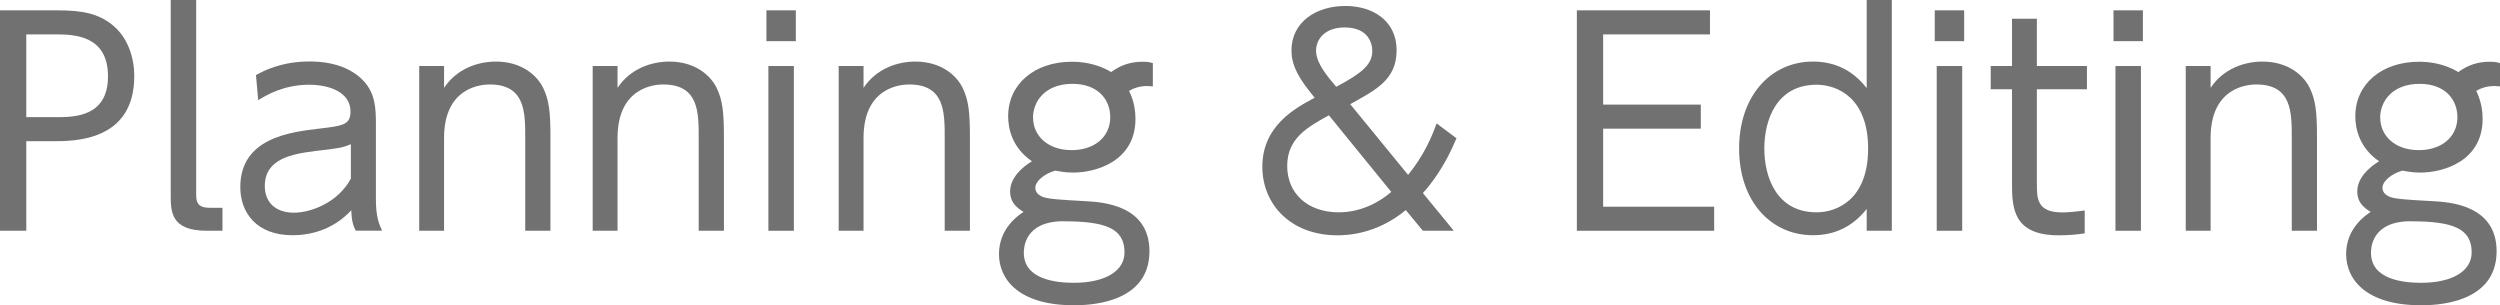
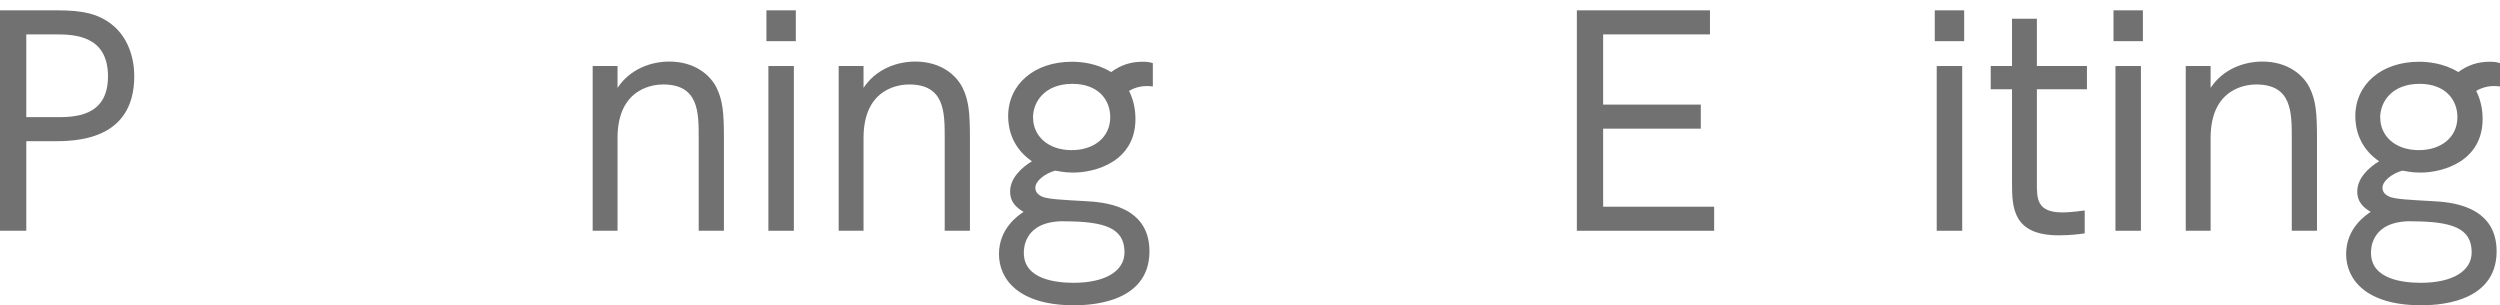
<svg xmlns="http://www.w3.org/2000/svg" id="_レイヤー_2" viewBox="0 0 280.59 34.25">
  <defs>
    <style>.cls-1{fill:#727171;}</style>
  </defs>
  <g id="_レイヤー_1-2">
    <g>
      <path class="cls-1" d="m6.44,1.16c2.86,0,4.55.38,6.09,1.57,1.88,1.47,2.54,3.83,2.54,5.81,0,7.31-6.72,7.31-9.14,7.31h-2.98v10.05H0V1.16h6.44Zm-.19,11.99c2.04,0,5.87,0,5.87-4.58s-3.74-4.71-5.87-4.71h-3.3v9.29h3.3Z" />
-       <path class="cls-1" d="m24.97,25.9h-1.73c-4.08,0-4.08-2.13-4.08-4.11V0h2.86v21.69c0,.82,0,1.63,1.51,1.63h1.44v2.57Z" />
-       <path class="cls-1" d="m28.71,8.44c.72-.41,2.79-1.54,6-1.54.82,0,4.21,0,6.22,2.32,1.16,1.35,1.26,2.83,1.26,4.71v8.48c0,1.98.38,2.79.69,3.48h-2.95c-.22-.44-.47-.94-.5-2.29-1.76,1.88-4.05,2.8-6.62,2.8-4.02,0-5.84-2.54-5.84-5.4,0-5.52,5.62-6.18,8.82-6.56,2.64-.31,3.55-.41,3.55-1.92,0-2.13-2.29-3.01-4.65-3.01-2.86,0-4.83,1.19-5.71,1.73l-.25-2.79Zm10.67,7.75c-.94.38-1.22.44-3.92.75-2.73.34-5.74.88-5.74,3.95,0,1.79,1.19,2.98,3.26,2.98s5.05-1.26,6.4-3.83v-3.86Z" />
-       <path class="cls-1" d="m47.05,25.9V7.41h2.79v2.45c1.41-2.13,3.77-2.95,5.81-2.95,2.89,0,4.62,1.54,5.31,2.95s.82,2.8.82,5.62v10.42h-2.83v-10.42c0-2.89,0-6-3.99-6-.88,0-5.12.25-5.12,6v10.42h-2.79Z" />
      <path class="cls-1" d="m66.52,25.9V7.41h2.79v2.45c1.41-2.13,3.77-2.95,5.81-2.95,2.89,0,4.62,1.54,5.31,2.95s.82,2.8.82,5.62v10.42h-2.83v-10.42c0-2.89,0-6-3.99-6-.88,0-5.12.25-5.12,6v10.42h-2.79Z" />
      <path class="cls-1" d="m89.32,4.62h-3.3V1.16h3.3v3.45Zm-.22,21.28h-2.86V7.41h2.86v18.49Z" />
      <path class="cls-1" d="m94.13,25.9V7.41h2.79v2.45c1.41-2.13,3.77-2.95,5.81-2.95,2.89,0,4.62,1.54,5.31,2.95s.82,2.8.82,5.62v10.42h-2.83v-10.42c0-2.89,0-6-3.99-6-.88,0-5.12.25-5.12,6v10.42h-2.79Z" />
      <path class="cls-1" d="m129.39,9.7c-.53-.06-1.54-.16-2.67.5.16.34.72,1.44.72,3.14,0,4.74-4.4,6.03-7,6.03-.97,0-1.63-.16-2.01-.22-1.22.35-2.23,1.19-2.23,1.92,0,.66.57.91.85,1.04.78.25,1.98.31,4.83.47,1.73.1,7.13.38,7.13,5.62,0,6.06-7.22,6.06-8.51,6.06-6.09,0-8.38-2.86-8.38-5.74s2.14-4.33,2.76-4.74c-.63-.38-1.51-.97-1.51-2.29,0-1.48,1.26-2.67,2.45-3.39-2.17-1.48-2.67-3.58-2.67-5.05,0-3.58,2.92-6.12,7.16-6.12.91,0,2.73.13,4.4,1.16,1.07-.79,2.2-1.16,3.52-1.16.63,0,.85.06,1.16.16v2.64Zm-10.02,15.13c-4.46,0-4.46,3.11-4.46,3.55,0,2.98,3.61,3.36,5.59,3.36,3.51,0,5.71-1.29,5.71-3.42,0-2.73-2.2-3.48-6.84-3.48Zm-3.42-11.62c0,2.01,1.63,3.64,4.33,3.64,2.54,0,4.33-1.47,4.33-3.7,0-1.98-1.38-3.74-4.24-3.74-3.08,0-4.43,1.98-4.43,3.8Z" />
-       <path class="cls-1" d="m163.18,25.9h-3.48l-1.92-2.32c-3.26,2.7-6.56,2.83-7.66,2.83-5.34,0-8.44-3.55-8.44-7.69,0-4.58,3.64-6.56,5.87-7.75l-.5-.63c-1.69-2.1-2.1-3.42-2.1-4.68,0-3.14,2.7-4.99,6.06-4.99,3.08,0,5.74,1.67,5.74,4.96s-2.26,4.43-5.21,6.06l6.5,7.94c1.79-2.2,2.67-4.3,3.2-5.78l2.23,1.67c-1.32,3.2-2.89,5.18-3.77,6.15l3.48,4.24Zm-14.03-12.96c-2.32,1.29-4.68,2.54-4.68,5.68s2.35,5.21,5.78,5.21c2.42,0,4.49-1.07,5.9-2.29l-7-8.6Zm.82-3.2c2.79-1.48,4.05-2.45,4.05-4.02,0-.85-.44-2.64-3.11-2.64-2.04,0-3.2,1.16-3.2,2.64,0,.94.63,2.04,1.63,3.26l.63.75Z" />
      <path class="cls-1" d="m190.89,11.74v2.7h-10.96v8.76h12.46v2.7h-15.41V1.16h14.94v2.7h-11.99v7.88h10.96Z" />
-       <path class="cls-1" d="m209.51,23.45c-1.54,1.95-3.55,2.95-6.03,2.95-4.74,0-8.29-3.83-8.29-9.73s3.55-9.76,8.29-9.76c2.48,0,4.49,1,6.03,2.98V0h2.82v25.9h-2.82v-2.45Zm-5.62-13.94c-4.52,0-5.87,3.99-5.87,7.16s1.35,7.16,5.87,7.16c2.29,0,5.78-1.44,5.78-7.16s-3.49-7.16-5.78-7.16Z" />
      <path class="cls-1" d="m220.45,4.62h-3.3V1.16h3.3v3.45Zm-.22,21.28h-2.86V7.41h2.86v18.49Z" />
      <path class="cls-1" d="m225.82,2.1h2.79v5.31h5.62v2.61h-5.62v10.55c0,1.73,0,3.27,2.86,3.27.41,0,1.13-.03,2.51-.22v2.57c-.66.1-1.63.22-2.92.22-5.12,0-5.24-3.08-5.24-5.84v-10.55h-2.39v-2.61h2.39V2.1Z" />
      <path class="cls-1" d="m240.51,4.62h-3.3V1.16h3.3v3.45Zm-.22,21.28h-2.86V7.41h2.86v18.49Z" />
      <path class="cls-1" d="m245.32,25.9V7.41h2.79v2.45c1.41-2.13,3.77-2.95,5.81-2.95,2.89,0,4.62,1.54,5.31,2.95s.82,2.8.82,5.62v10.42h-2.83v-10.42c0-2.89,0-6-3.99-6-.88,0-5.12.25-5.12,6v10.42h-2.79Z" />
      <path class="cls-1" d="m280.59,9.7c-.53-.06-1.54-.16-2.67.5.16.34.72,1.44.72,3.14,0,4.74-4.4,6.03-7,6.03-.97,0-1.63-.16-2.01-.22-1.22.35-2.23,1.19-2.23,1.92,0,.66.57.91.85,1.04.78.25,1.98.31,4.83.47,1.73.1,7.13.38,7.13,5.62,0,6.06-7.22,6.06-8.51,6.06-6.09,0-8.38-2.86-8.38-5.74s2.14-4.33,2.76-4.74c-.63-.38-1.51-.97-1.51-2.29,0-1.48,1.26-2.67,2.45-3.39-2.17-1.48-2.67-3.58-2.67-5.05,0-3.58,2.92-6.12,7.16-6.12.91,0,2.73.13,4.4,1.16,1.07-.79,2.2-1.16,3.52-1.16.63,0,.85.06,1.16.16v2.64Zm-10.02,15.13c-4.46,0-4.46,3.11-4.46,3.55,0,2.98,3.61,3.36,5.59,3.36,3.52,0,5.71-1.29,5.71-3.42,0-2.73-2.2-3.48-6.84-3.48Zm-3.42-11.62c0,2.01,1.63,3.64,4.33,3.64,2.54,0,4.33-1.47,4.33-3.7,0-1.98-1.38-3.74-4.24-3.74-3.08,0-4.43,1.98-4.43,3.8Z" />
    </g>
  </g>
</svg>